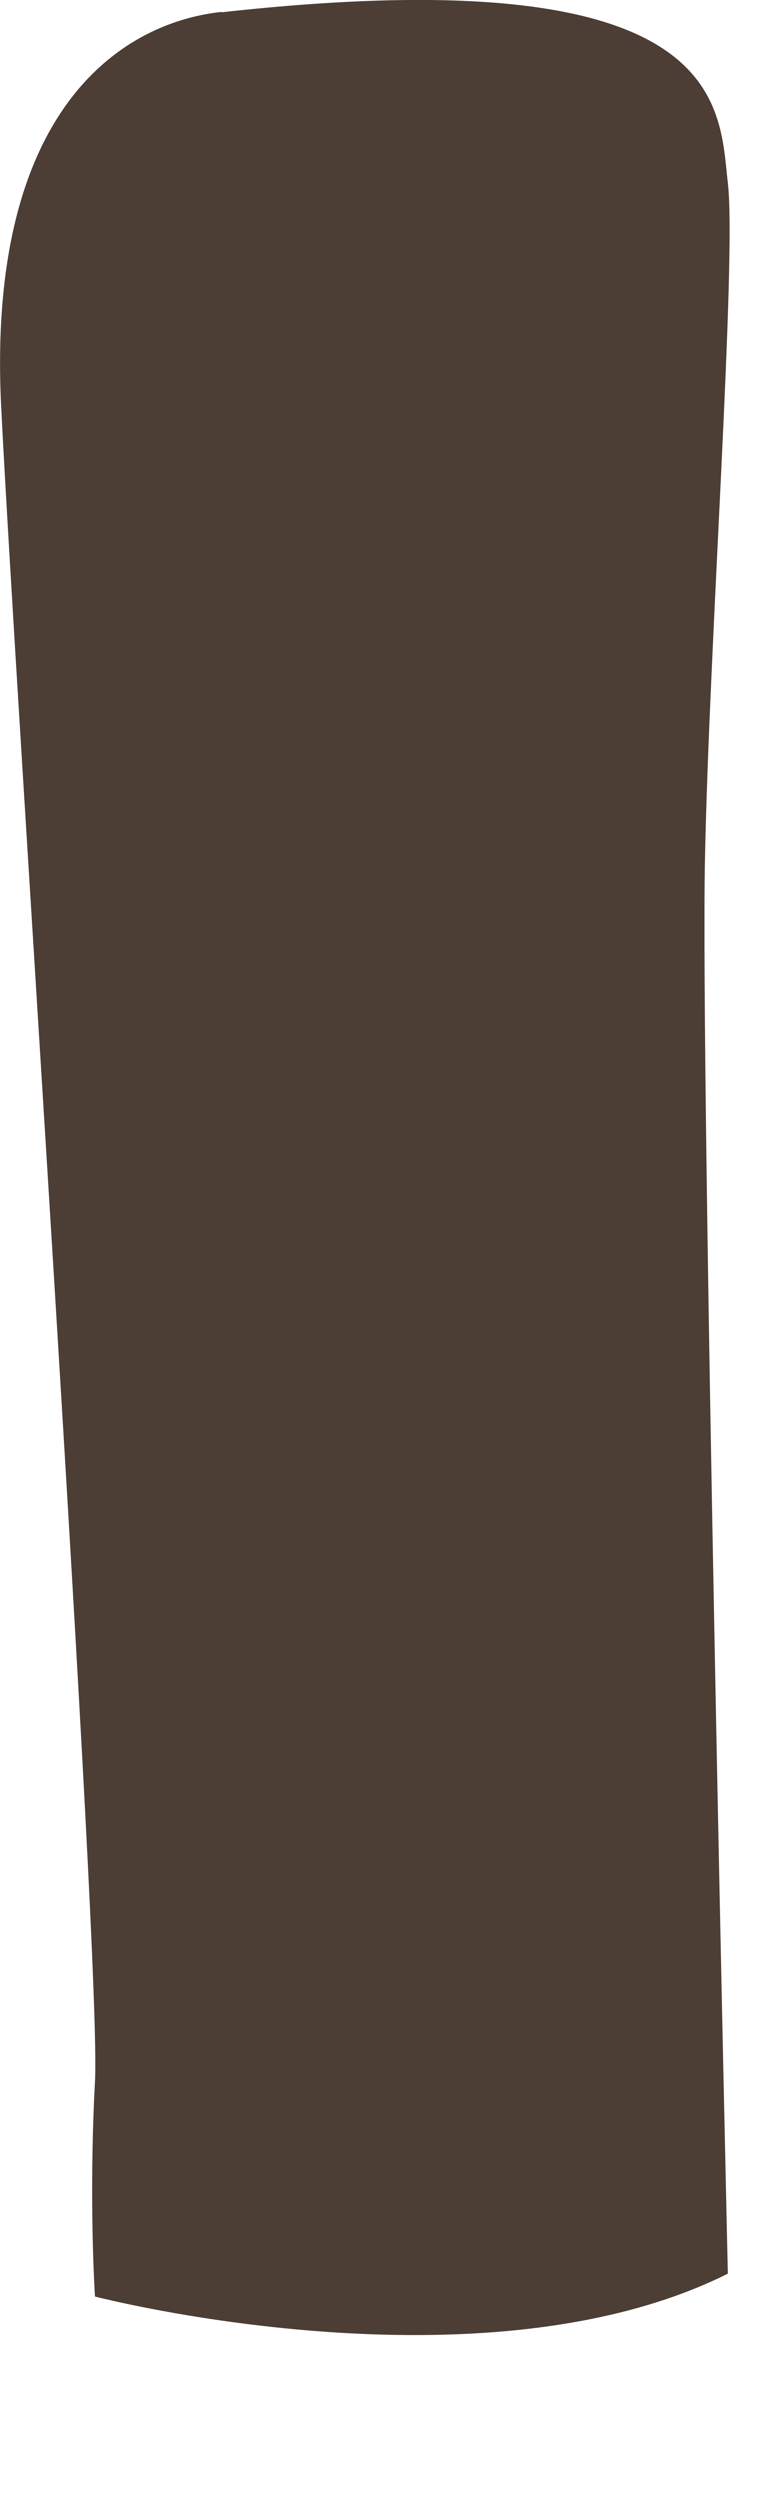
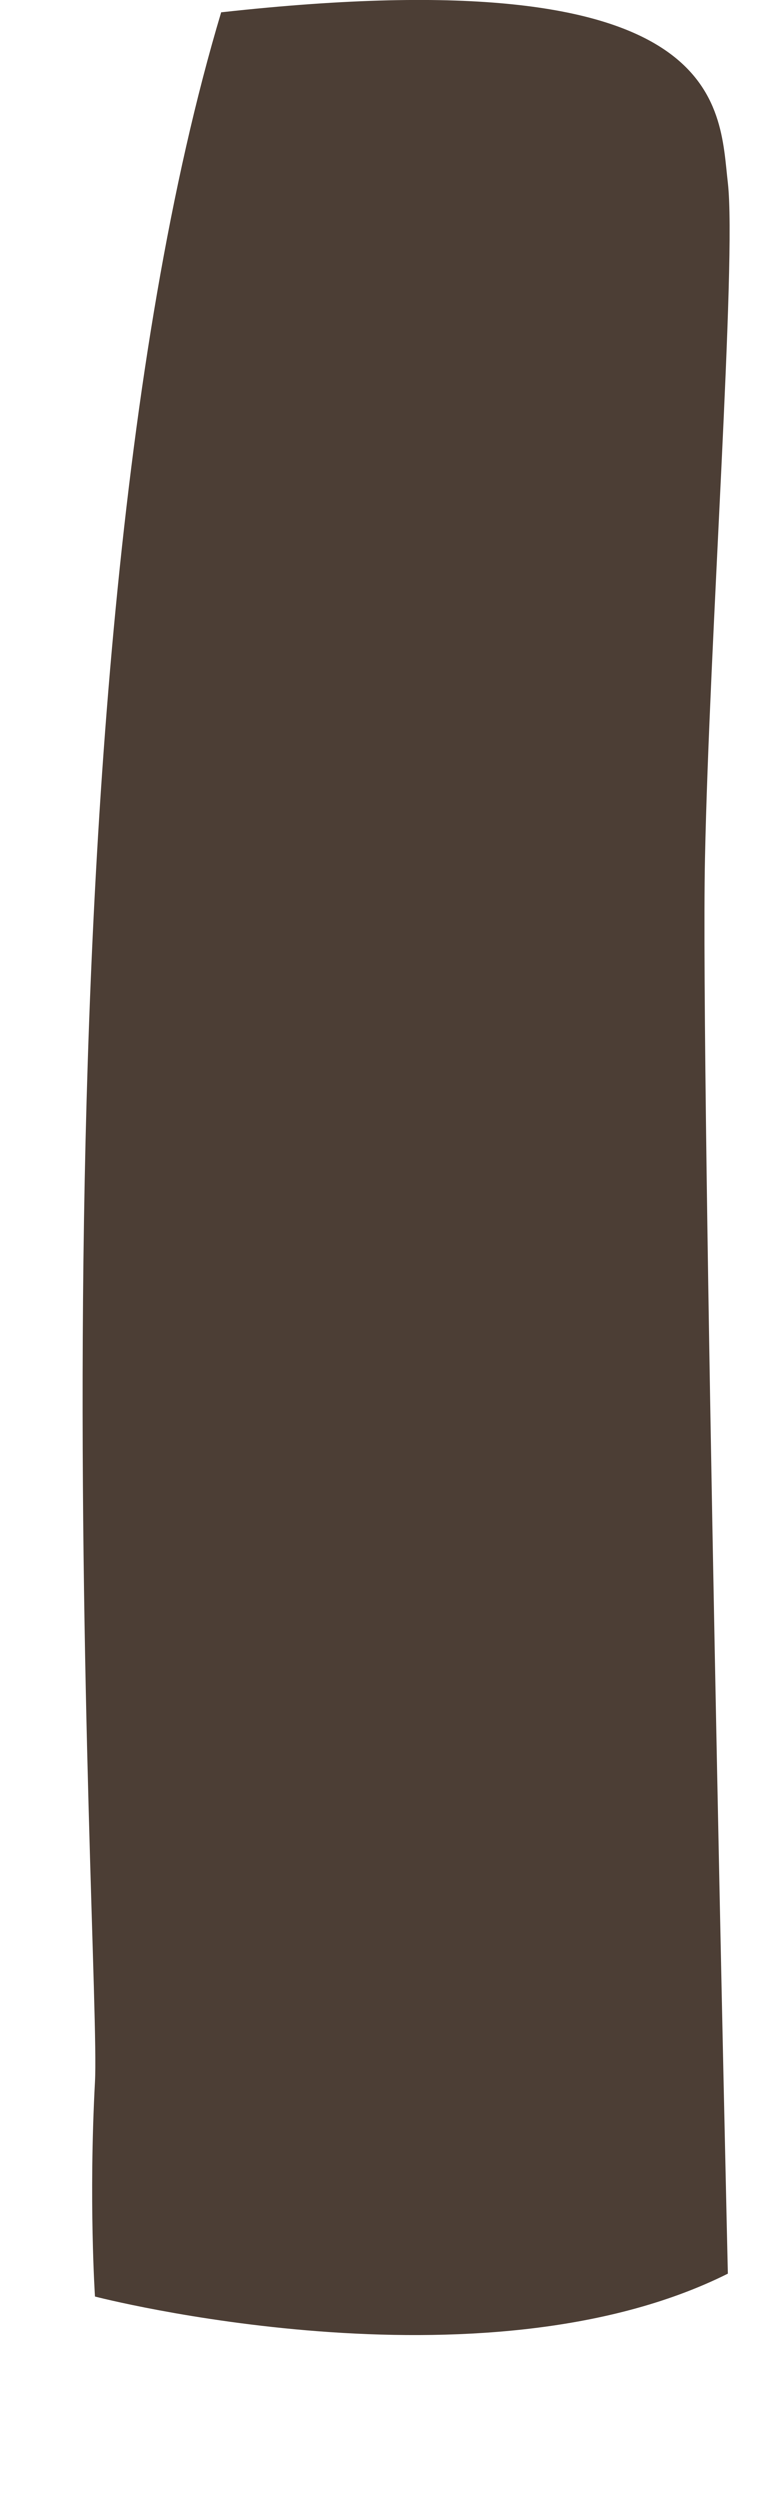
<svg xmlns="http://www.w3.org/2000/svg" fill="none" height="100%" overflow="visible" preserveAspectRatio="none" style="display: block;" viewBox="0 0 4 13" width="100%">
-   <path d="M1.151 0.062C0.613 0.121 -0.069 0.592 0.006 2.112C0.081 3.632 0.528 10.207 0.494 10.825C0.461 11.443 0.494 11.942 0.494 11.942C0.494 11.942 2.503 12.464 3.786 11.823C3.786 11.823 3.643 5.602 3.667 4.465C3.69 3.324 3.832 1.354 3.786 0.951C3.739 0.548 3.786 -0.228 1.151 0.064V0.062Z" fill="#4C3E35" id="Vector" />
+   <path d="M1.151 0.062C0.081 3.632 0.528 10.207 0.494 10.825C0.461 11.443 0.494 11.942 0.494 11.942C0.494 11.942 2.503 12.464 3.786 11.823C3.786 11.823 3.643 5.602 3.667 4.465C3.69 3.324 3.832 1.354 3.786 0.951C3.739 0.548 3.786 -0.228 1.151 0.064V0.062Z" fill="#4C3E35" id="Vector" />
</svg>